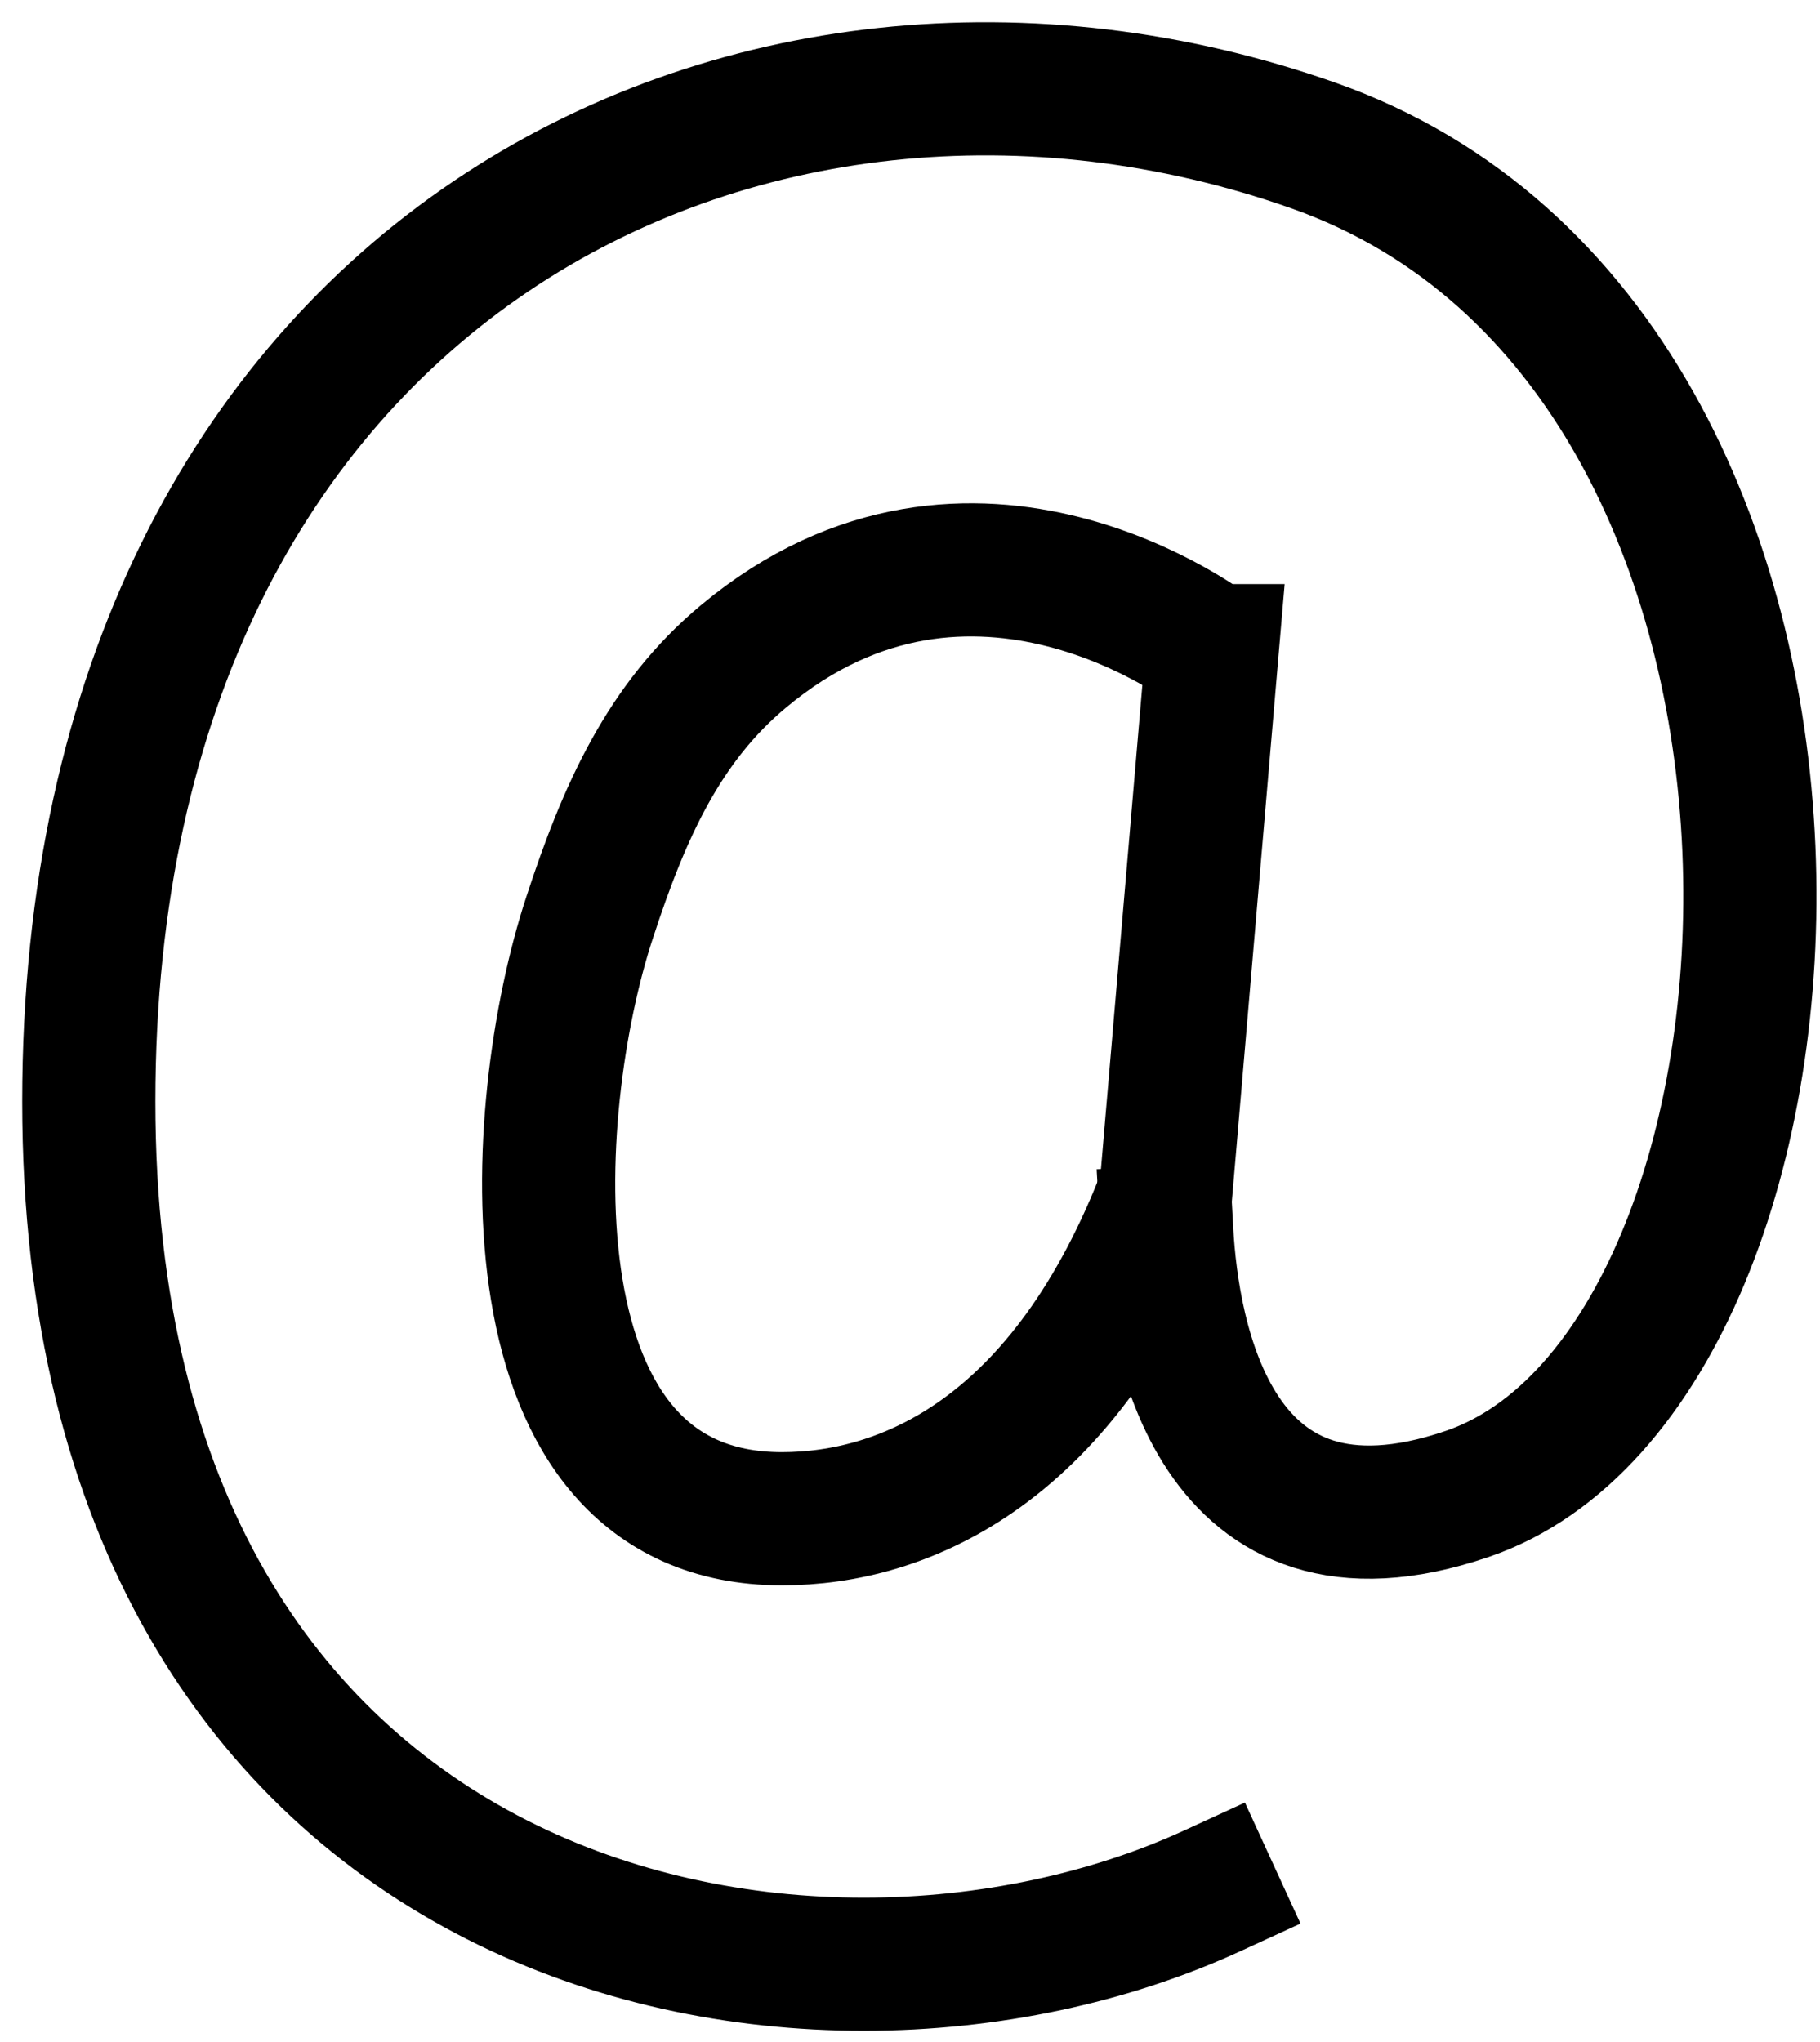
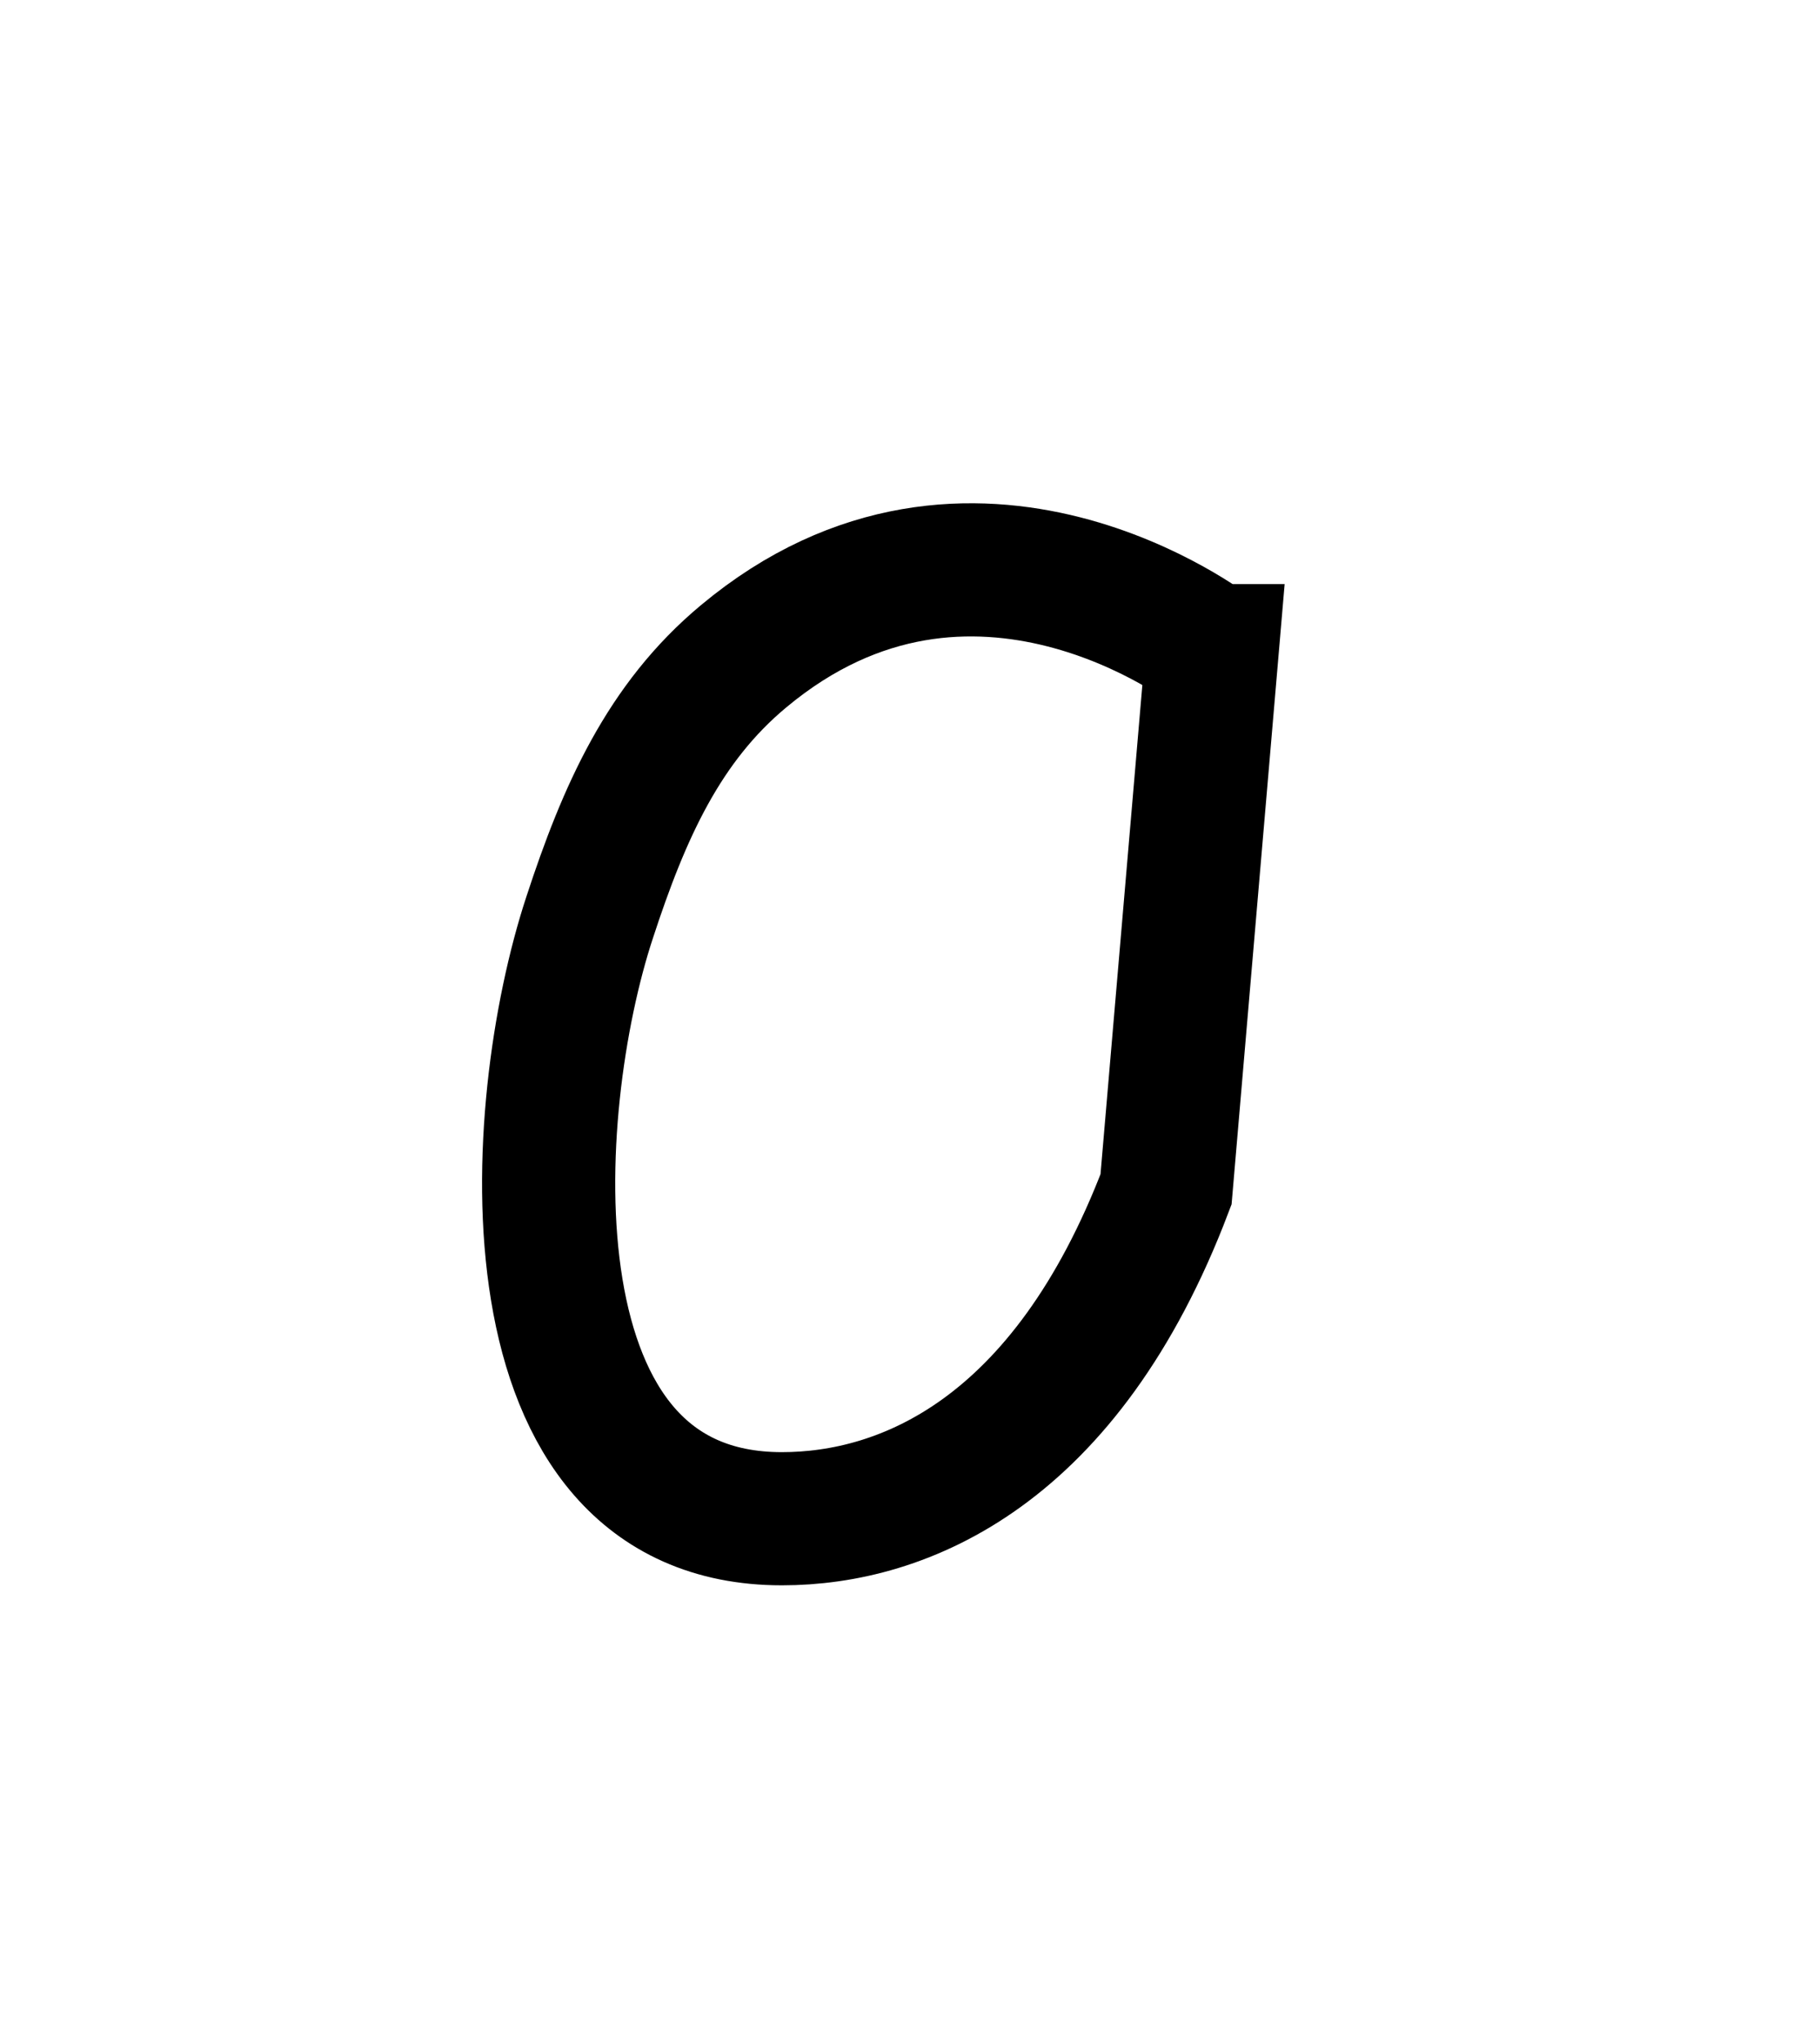
<svg xmlns="http://www.w3.org/2000/svg" width="41" height="46" viewBox="0 0 41 46" fill="none">
  <path d="M27.299 14.658C27.299 14.658 21.908 10.478 16.75 14.786C14.953 16.282 14.058 18.297 13.284 20.665C11.863 24.974 11.284 34.214 17.614 34.214C20.351 34.214 24.013 32.725 26.268 26.793L27.306 14.658H27.299Z" stroke="black" stroke-width="3" stroke-miterlimit="10" stroke-linecap="square" />
-   <path d="M26.285 27.756C26.413 30.071 27.315 35.605 33.045 33.658C41.503 30.785 42.684 7.884 29.578 3.275C16.962 -1.169 2 6.004 2 24.816C2 43.627 18.09 46.83 27.308 42.597" stroke="black" stroke-width="3" stroke-miterlimit="10" stroke-linecap="square" />
</svg>